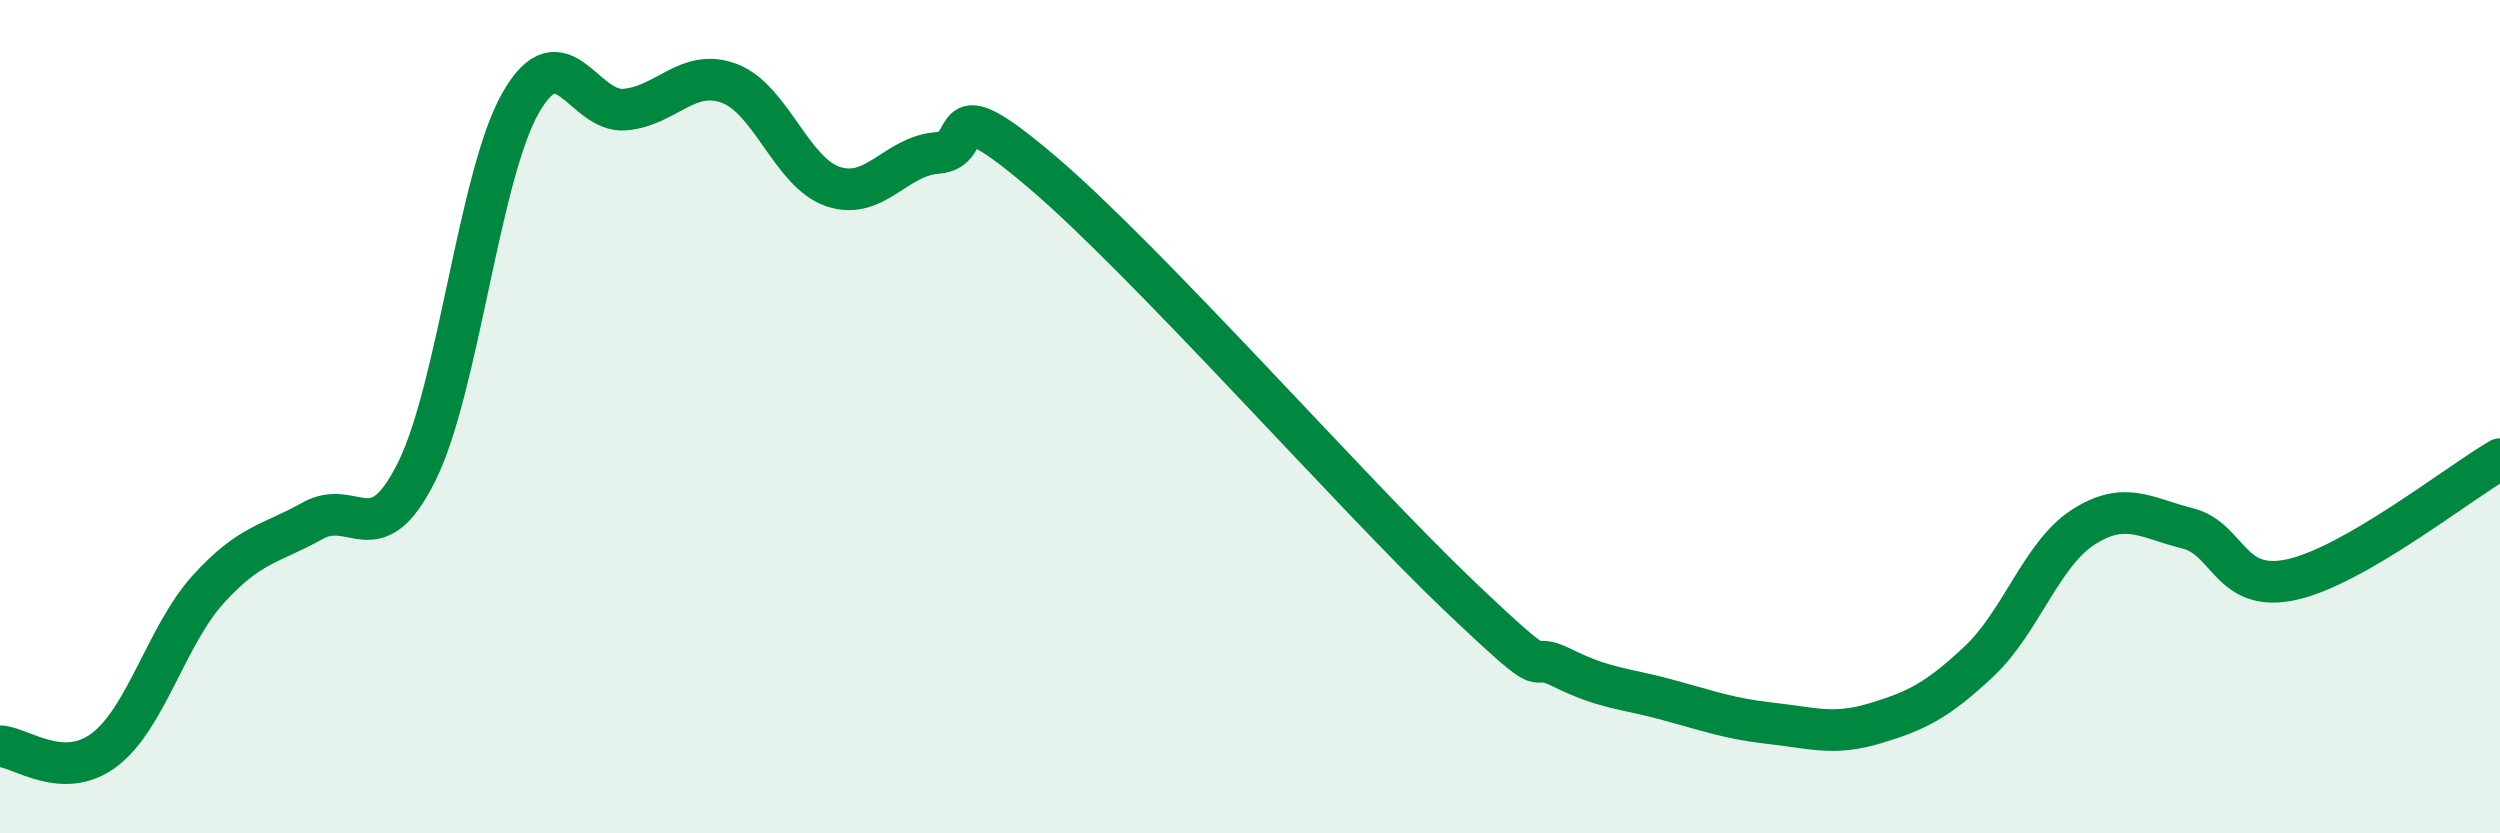
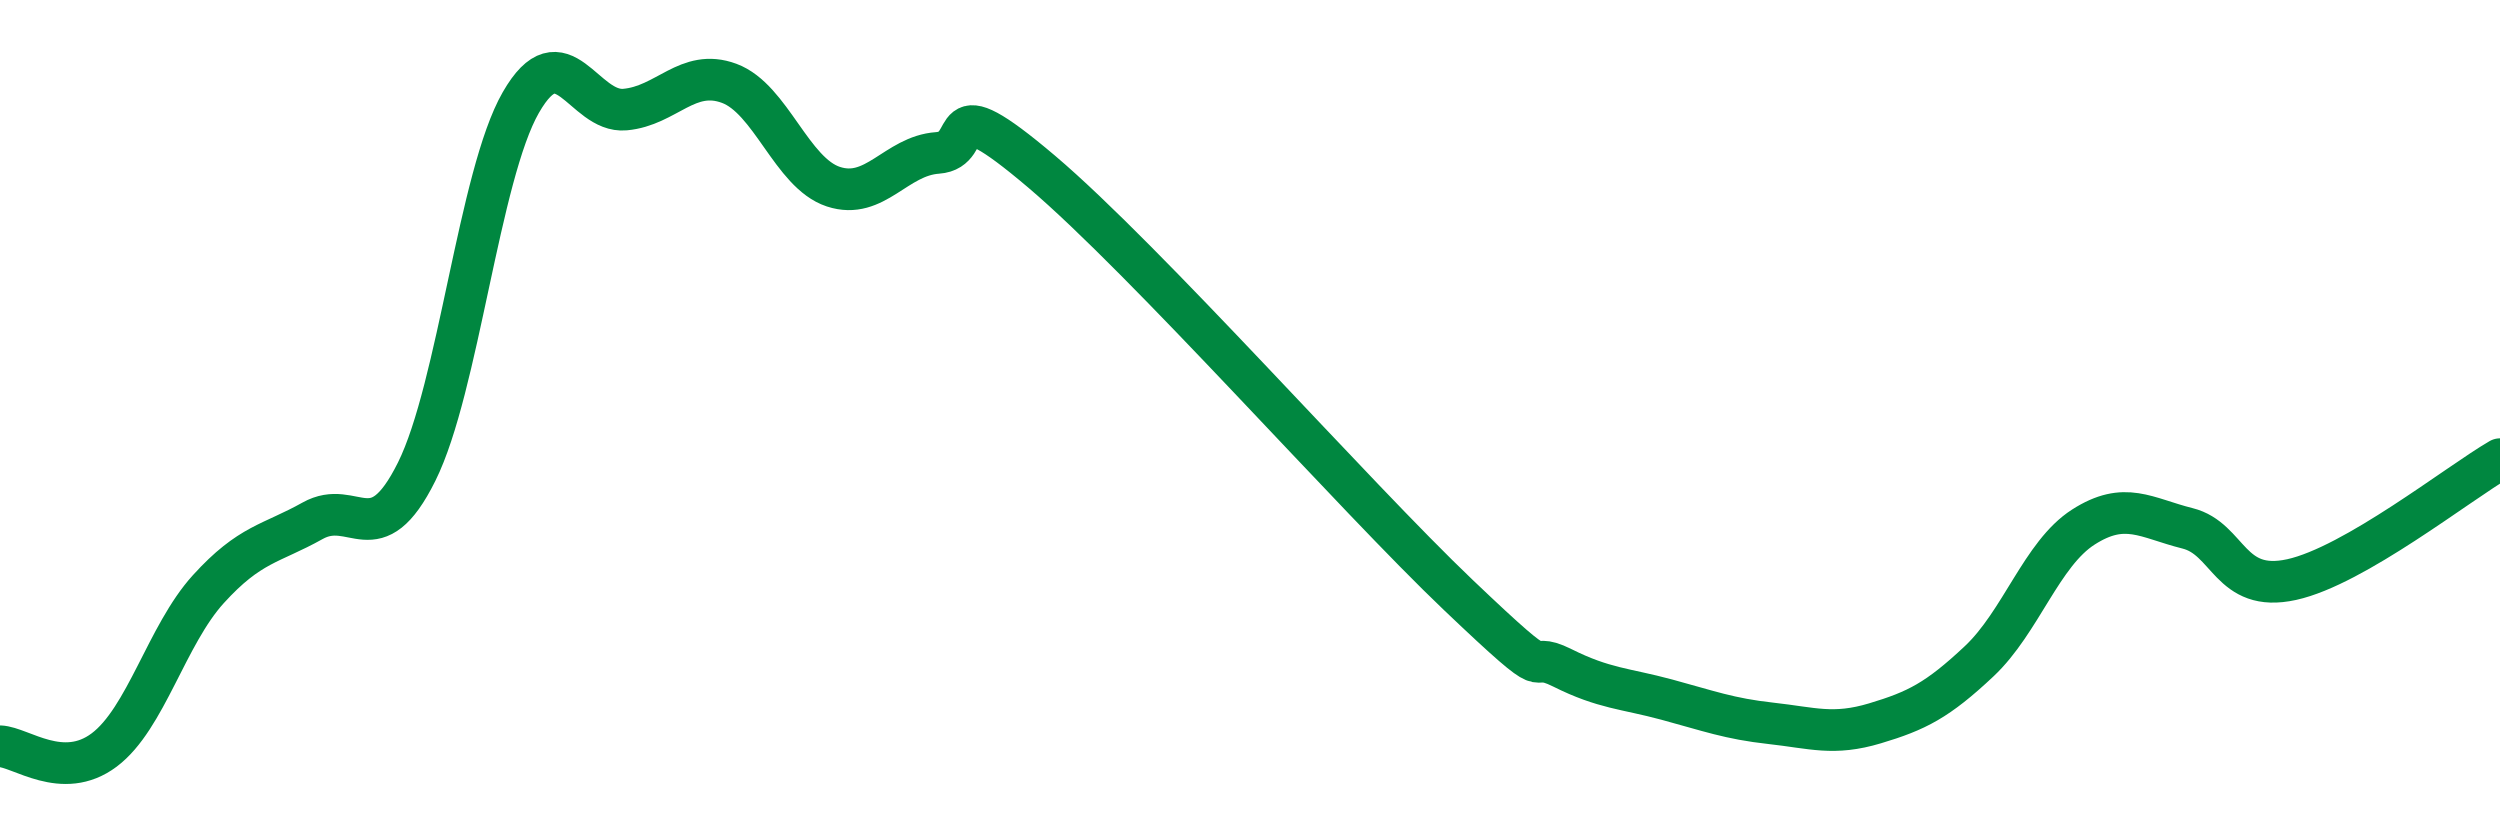
<svg xmlns="http://www.w3.org/2000/svg" width="60" height="20" viewBox="0 0 60 20">
-   <path d="M 0,17.91 C 0.5,17.93 1.5,18.75 2.5,18 C 3.5,17.25 4,15.24 5,14.14 C 6,13.04 6.5,13.06 7.5,12.5 C 8.5,11.94 9,13.33 10,11.32 C 11,9.31 11.5,4.2 12.5,2.46 C 13.5,0.72 14,2.72 15,2.63 C 16,2.54 16.5,1.63 17.5,2 C 18.5,2.37 19,4.15 20,4.48 C 21,4.81 21.5,3.74 22.5,3.67 C 23.5,3.6 22.5,2 25,4.12 C 27.5,6.24 32.5,11.9 35,14.28 C 37.5,16.66 36.5,15.53 37.5,16.03 C 38.5,16.53 39,16.52 40,16.79 C 41,17.06 41.5,17.25 42.5,17.36 C 43.5,17.47 44,17.66 45,17.36 C 46,17.06 46.5,16.81 47.5,15.87 C 48.5,14.93 49,13.29 50,12.65 C 51,12.01 51.5,12.43 52.5,12.68 C 53.5,12.93 53.5,14.24 55,13.91 C 56.5,13.58 59,11.6 60,11.02L60 20L0 20Z" fill="#008740" opacity="0.1" stroke-linecap="round" stroke-linejoin="round" />
  <path d="M 0,17.91 C 0.5,17.93 1.5,18.75 2.5,18 C 3.5,17.25 4,15.24 5,14.14 C 6,13.04 6.5,13.06 7.5,12.5 C 8.5,11.94 9,13.33 10,11.32 C 11,9.31 11.5,4.2 12.5,2.46 C 13.5,0.72 14,2.72 15,2.63 C 16,2.54 16.5,1.63 17.5,2 C 18.5,2.37 19,4.15 20,4.48 C 21,4.81 21.5,3.74 22.5,3.67 C 23.5,3.6 22.5,2 25,4.12 C 27.5,6.24 32.5,11.9 35,14.28 C 37.5,16.66 36.5,15.53 37.5,16.03 C 38.5,16.53 39,16.52 40,16.79 C 41,17.06 41.5,17.25 42.5,17.36 C 43.5,17.47 44,17.66 45,17.36 C 46,17.06 46.5,16.81 47.5,15.87 C 48.5,14.93 49,13.29 50,12.65 C 51,12.01 51.5,12.43 52.5,12.68 C 53.5,12.93 53.5,14.24 55,13.91 C 56.5,13.58 59,11.6 60,11.02" stroke="#008740" stroke-width="1" fill="none" stroke-linecap="round" stroke-linejoin="round" />
</svg>